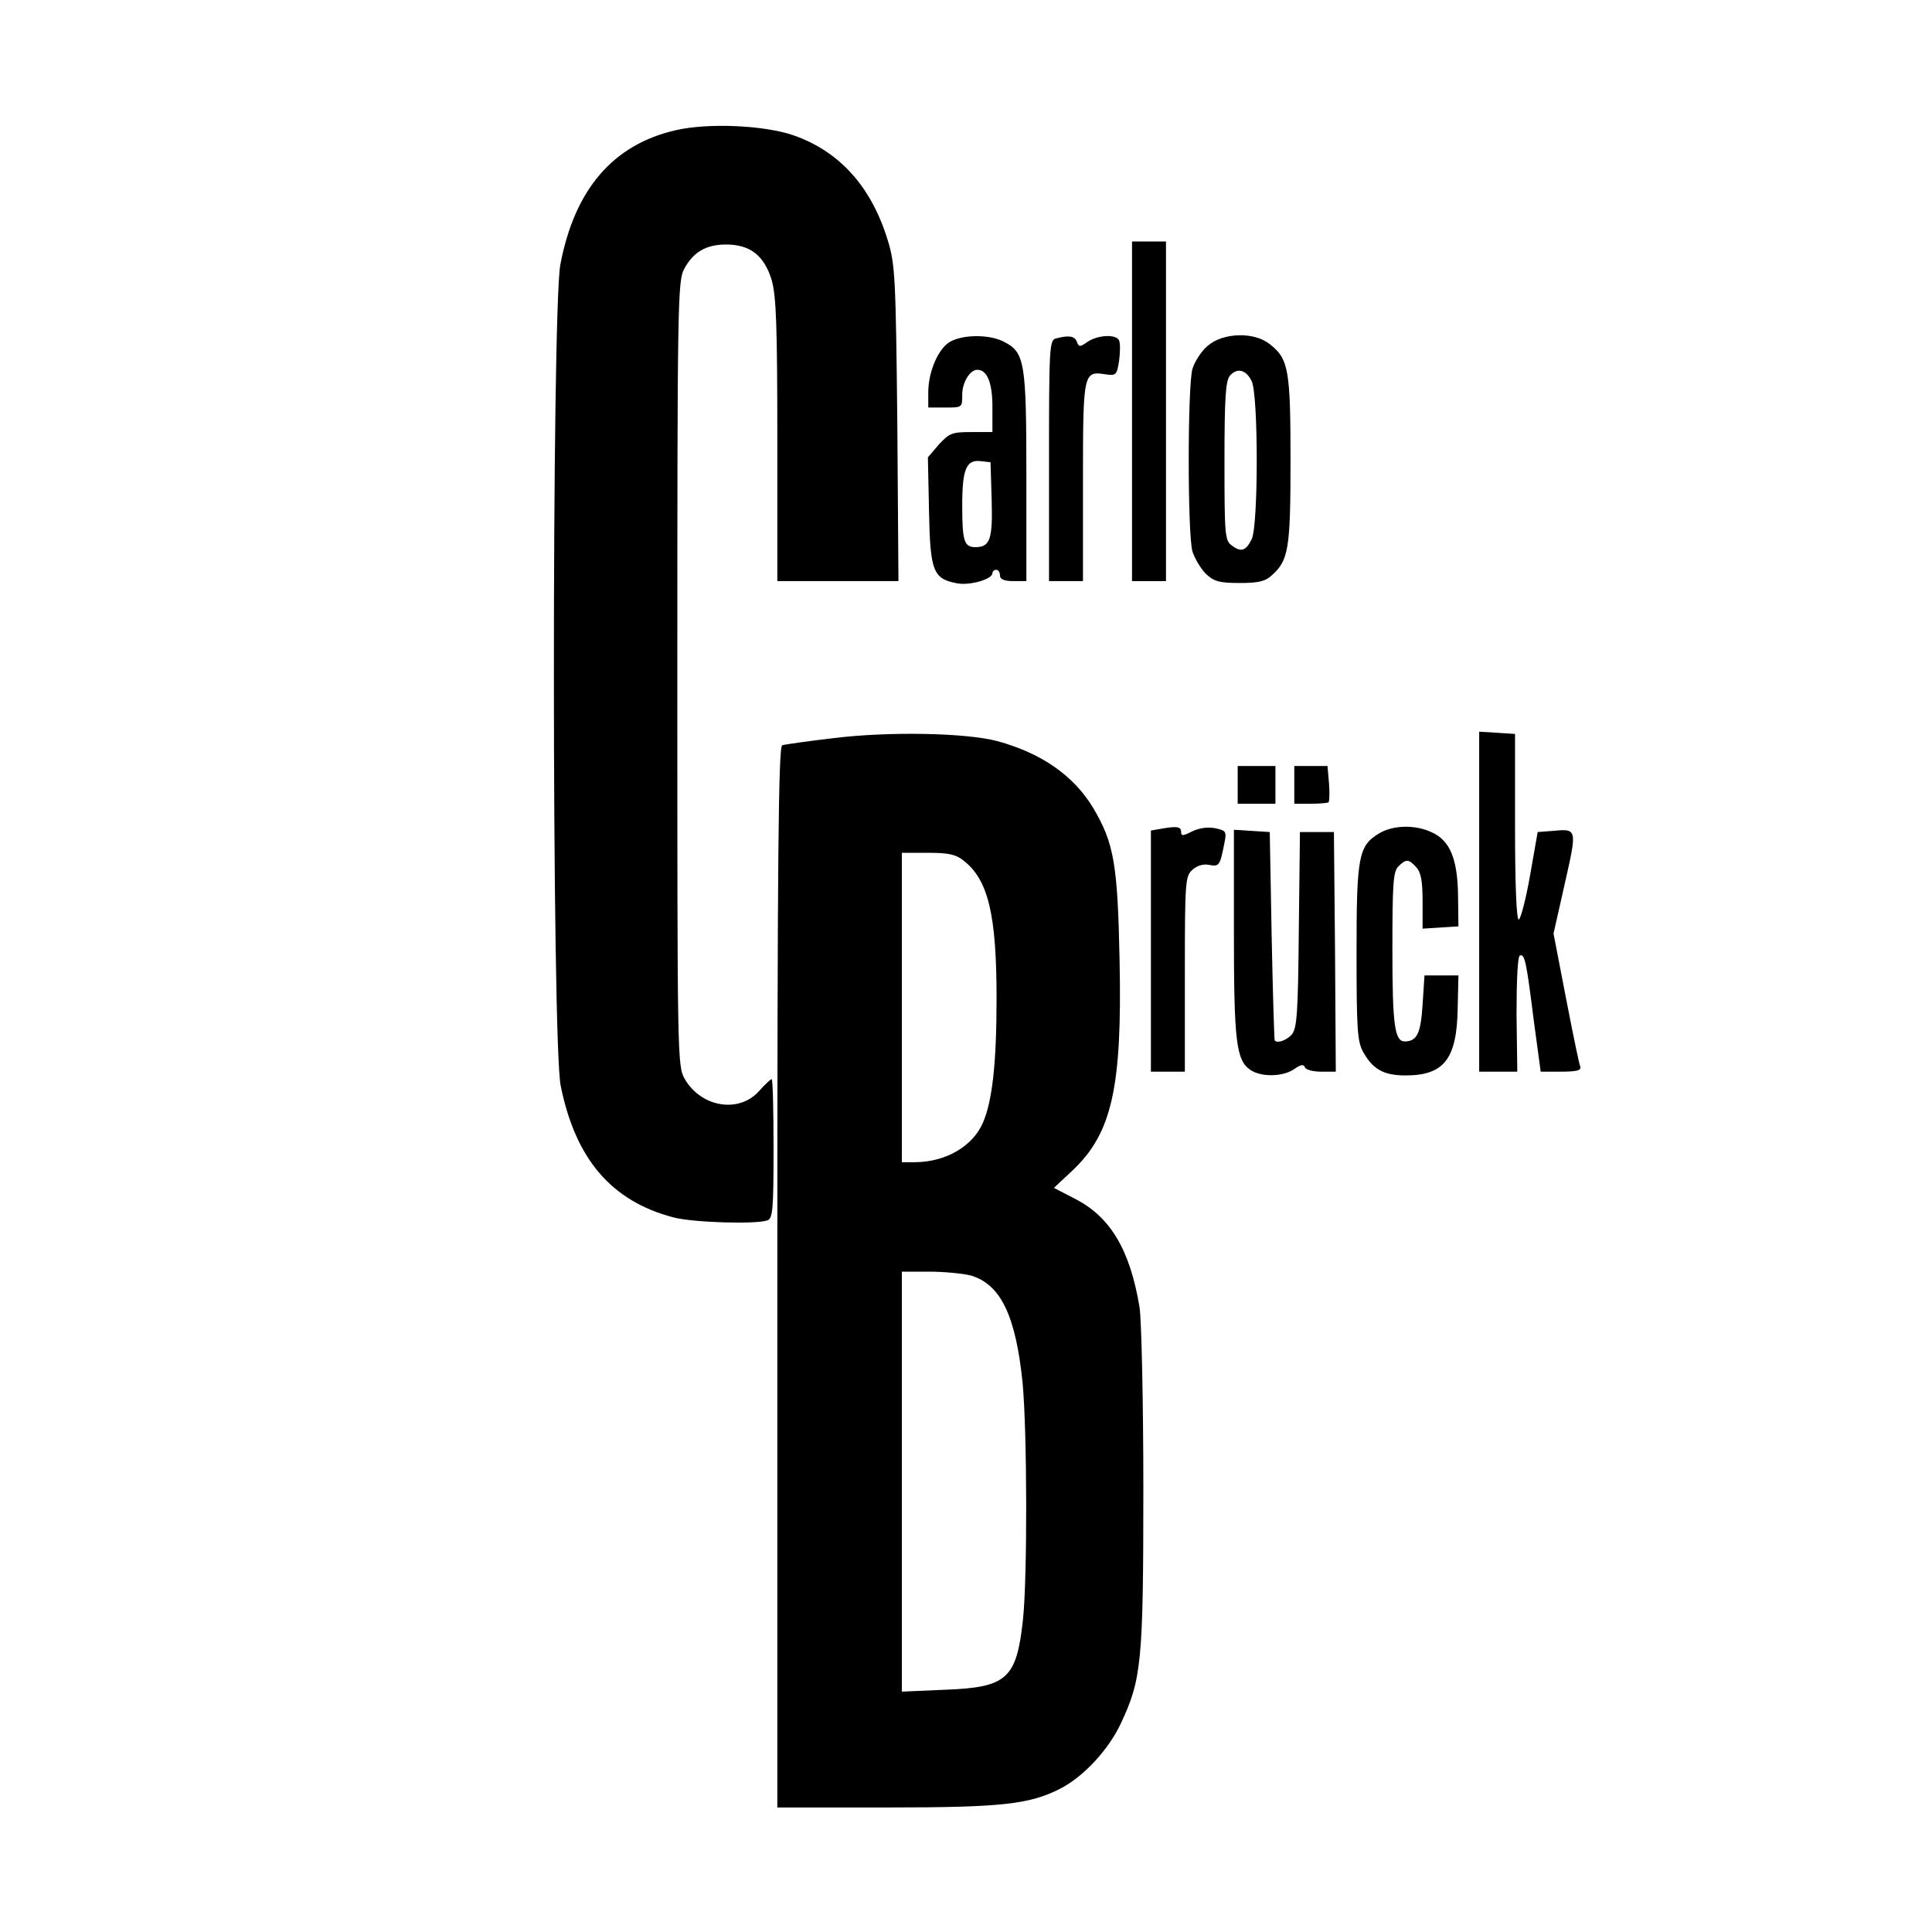
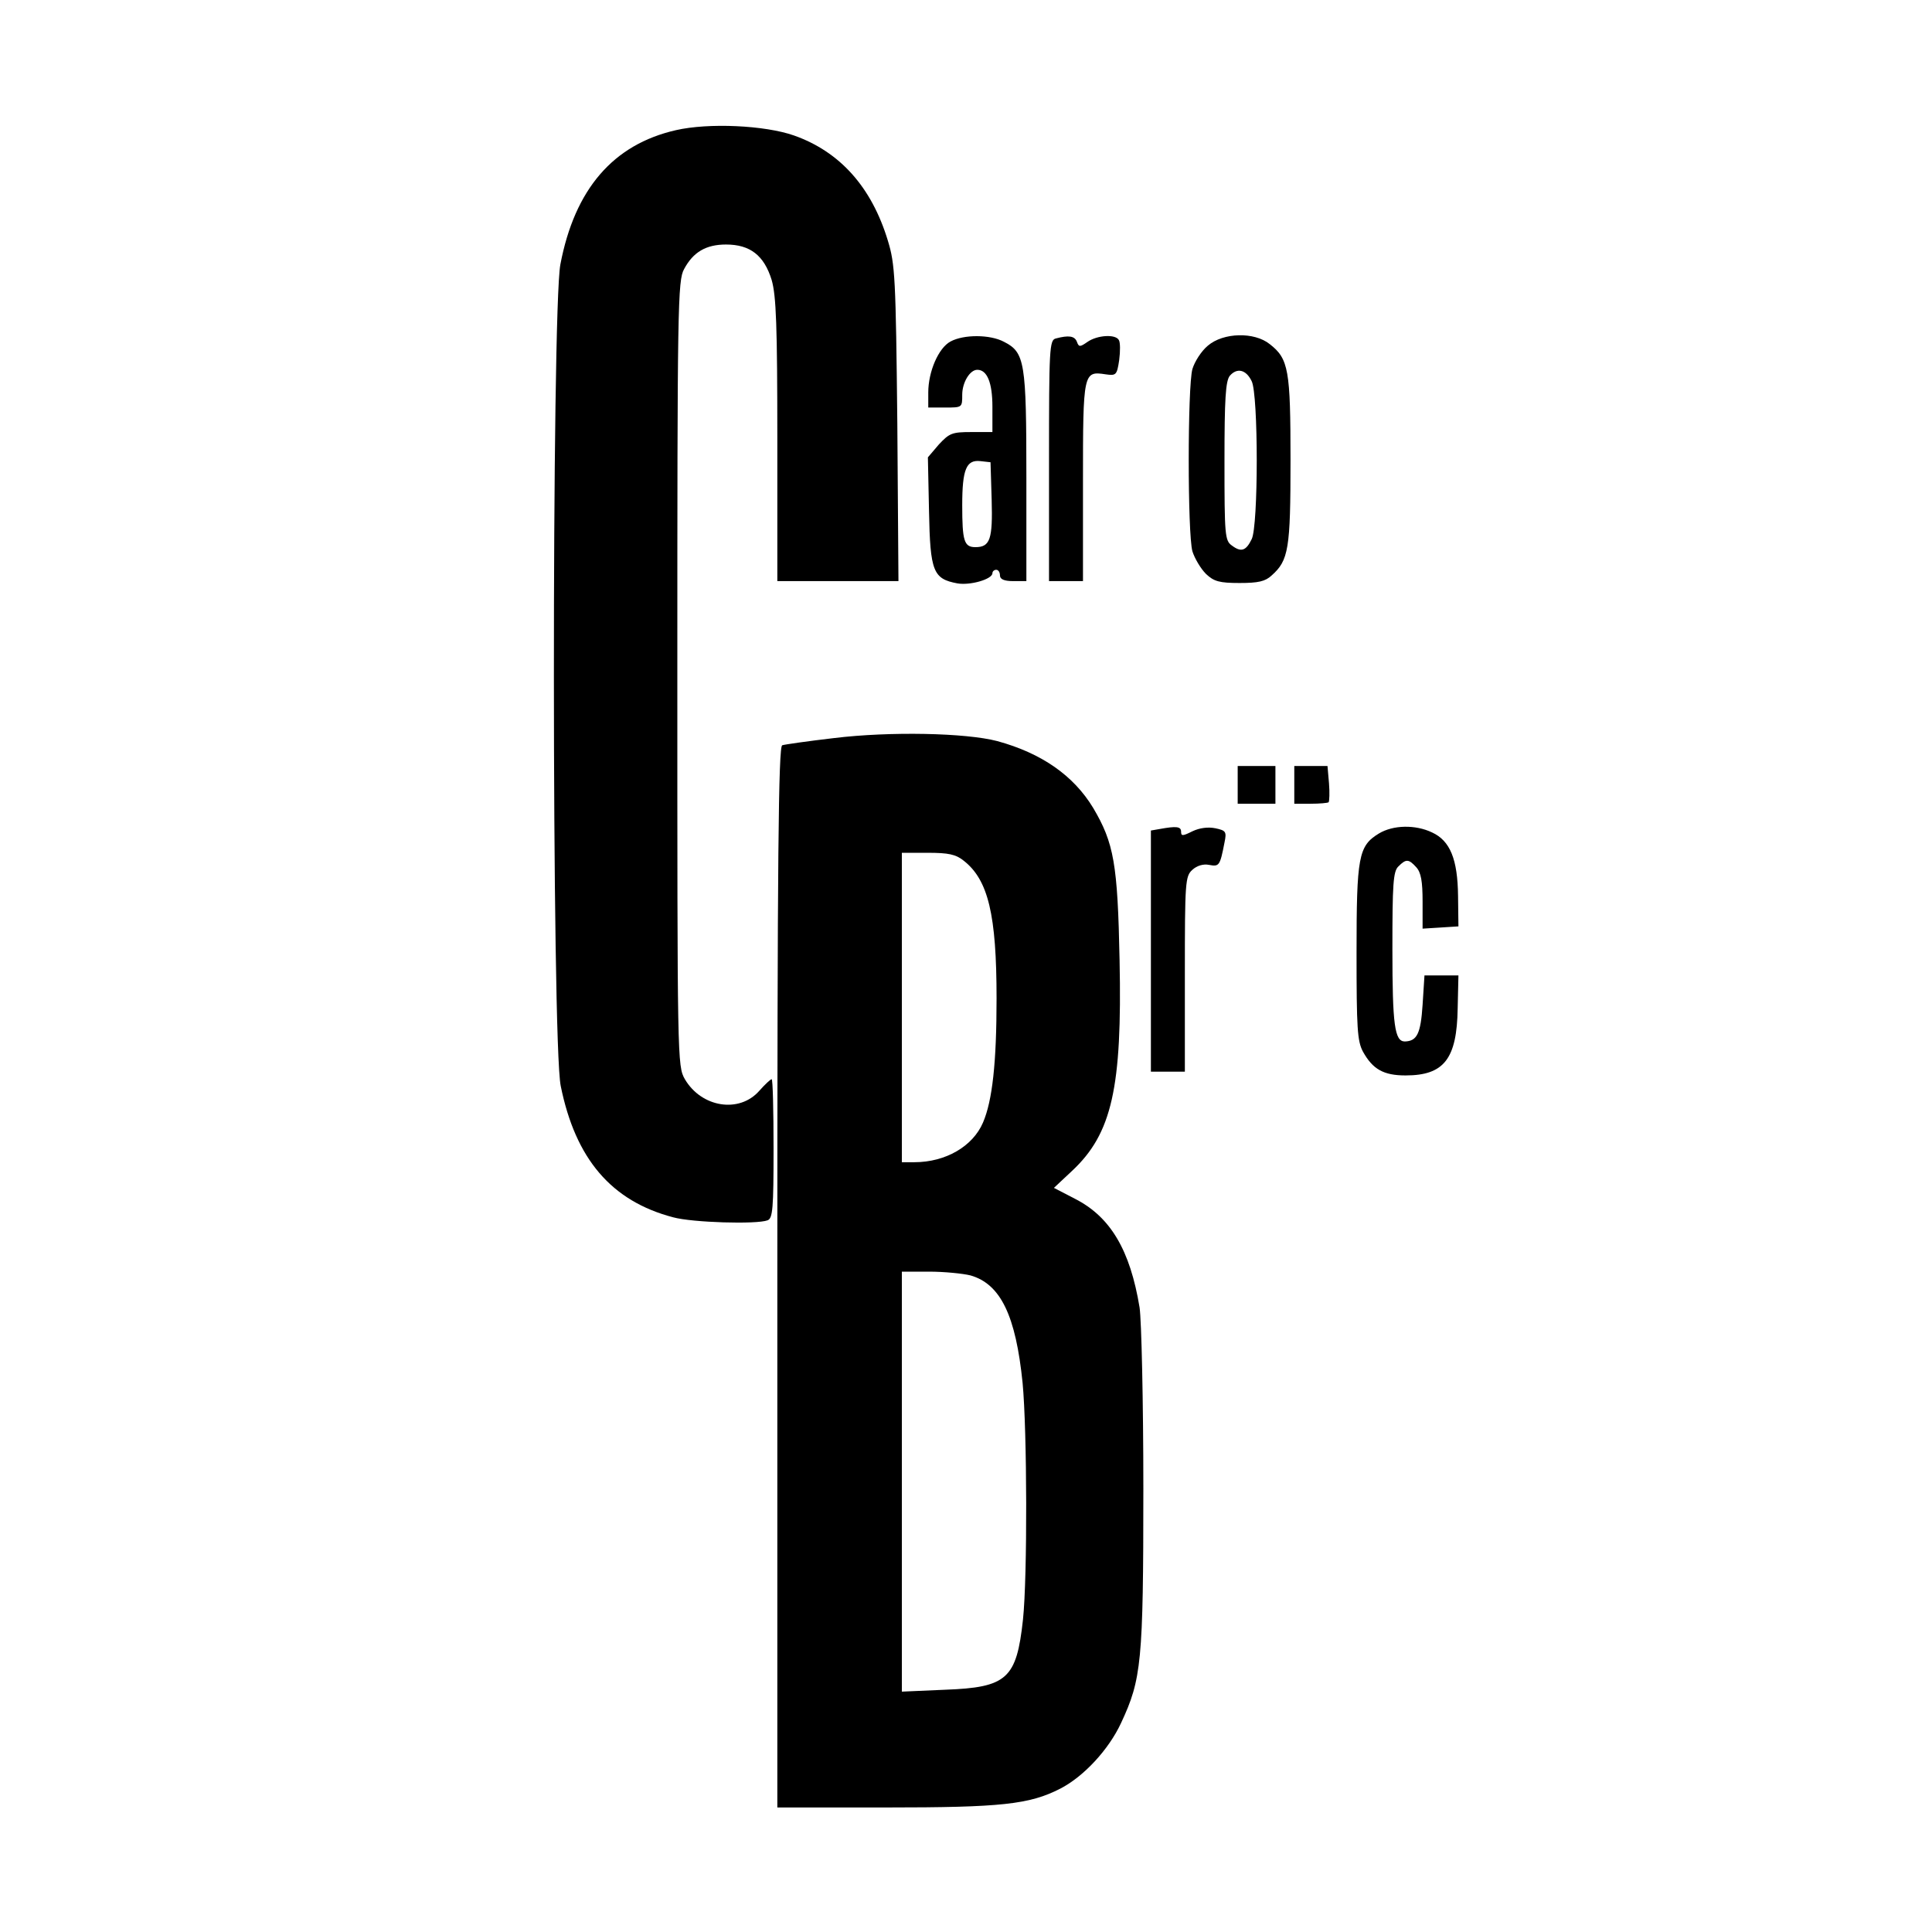
<svg xmlns="http://www.w3.org/2000/svg" version="1.0" width="512pt" height="512pt" viewBox="0 0 512 512" preserveAspectRatio="xMidYMid meet">
  <g transform="translate(0,512) scale(0.1,-0.1)" fill="#000000" stroke="none">
    <path d="M1791 4775 c-166 -38 -268 -156 -306 -356 -23 -123 -23 -2062 1 -2177 39 -193 134 -305 298 -348 51 -14 221 -19 250 -8 14 5 16 32 16 190 0 101 -2 184 -5 184 -3 0 -18 -14 -33 -31 -53 -60 -153 -44 -197 31 -20 35 -20 47 -20 1075 0 976 1 1042 18 1072 24 45 58 65 111 65 64 0 101 -29 121 -94 12 -42 15 -120 15 -425 l0 -373 161 0 160 0 -3 418 c-4 386 -6 422 -25 484 -43 142 -127 236 -249 279 -77 27 -226 34 -313 14z" />
-     <path d="M3000 4030 l0 -450 45 0 45 0 0 450 0 450 -45 0 -45 0 0 -450z" />
    <path d="M2519 4215 c-32 -17 -59 -80 -59 -135 l0 -40 45 0 c45 0 45 0 45 34 0 32 20 66 40 66 26 0 40 -34 40 -98 l0 -67 -56 0 c-51 0 -58 -3 -86 -33 l-29 -34 3 -143 c3 -160 11 -179 75 -191 34 -6 93 11 93 27 0 5 5 9 10 9 6 0 10 -7 10 -15 0 -10 11 -15 35 -15 l35 0 0 275 c0 305 -4 331 -59 359 -37 20 -107 20 -142 1z m109 -419 c3 -105 -4 -126 -43 -126 -30 0 -35 16 -35 111 0 96 11 121 48 117 l27 -3 3 -99z" />
    <path d="M2798 4223 c-17 -4 -18 -28 -18 -324 l0 -319 45 0 45 0 0 264 c0 290 1 293 60 284 28 -4 30 -2 36 38 3 23 3 47 -1 53 -9 16 -57 13 -83 -5 -20 -14 -23 -14 -28 0 -6 16 -22 18 -56 9z" />
    <path d="M3201 4204 c-17 -14 -35 -42 -41 -62 -13 -47 -13 -436 0 -483 6 -19 22 -46 36 -60 21 -20 36 -24 89 -24 49 0 68 4 85 20 45 40 50 70 50 305 0 240 -5 269 -55 308 -41 33 -123 31 -164 -4z m116 -94 c18 -35 18 -385 0 -419 -15 -31 -28 -35 -52 -17 -19 13 -20 27 -20 224 0 165 3 212 14 226 19 22 43 17 58 -14z" />
    <path d="M2210 3164 c-69 -8 -131 -17 -137 -19 -10 -3 -13 -294 -13 -1410 l0 -1405 288 0 c306 0 380 8 462 50 62 32 128 103 161 174 54 116 59 160 59 621 0 231 -5 447 -10 480 -25 152 -77 240 -171 288 l-56 29 48 45 c106 99 133 221 126 558 -5 256 -15 311 -70 404 -52 86 -137 145 -254 177 -84 22 -285 26 -433 8z m344 -325 c65 -51 87 -143 87 -365 0 -170 -11 -271 -36 -329 -27 -63 -99 -105 -182 -105 l-33 0 0 410 0 410 69 0 c54 0 74 -4 95 -21z m18 -1099 c80 -23 120 -107 138 -285 12 -127 13 -513 1 -627 -17 -157 -42 -180 -207 -186 l-114 -5 0 557 0 556 73 0 c39 0 89 -5 109 -10z" />
-     <path d="M3920 2731 l0 -451 50 0 51 0 -2 152 c0 92 3 154 9 156 13 4 17 -16 37 -175 l18 -133 54 0 c40 0 54 3 51 13 -3 6 -20 89 -38 182 l-33 171 30 133 c33 146 33 145 -33 139 l-39 -3 -20 -114 c-11 -63 -25 -116 -30 -118 -6 -2 -10 89 -10 244 l0 248 -47 3 -48 3 0 -450z" />
    <path d="M3280 3040 l0 -50 50 0 50 0 0 50 0 50 -50 0 -50 0 0 -50z" />
    <path d="M3430 3040 l0 -50 43 0 c24 0 46 2 48 4 2 3 3 25 1 50 l-4 46 -44 0 -44 0 0 -50z" />
    <path d="M3073 2923 l-23 -4 0 -320 0 -319 45 0 45 0 0 258 c0 245 1 260 20 277 12 11 29 16 44 13 27 -5 29 -3 41 59 6 29 4 32 -24 38 -20 4 -42 1 -61 -8 -26 -13 -30 -13 -30 -1 0 14 -13 15 -57 7z" />
    <path d="M3654 2911 c-54 -33 -59 -61 -59 -316 0 -200 2 -234 17 -262 26 -47 55 -63 113 -63 102 0 136 44 138 178 l2 87 -45 0 -45 0 -5 -78 c-5 -77 -15 -96 -47 -97 -27 0 -33 43 -33 244 0 173 2 207 16 220 20 20 27 20 47 -2 13 -14 17 -38 17 -91 l0 -72 48 3 47 3 -1 80 c-1 98 -21 147 -69 169 -44 21 -103 20 -141 -3z" />
-     <path d="M3270 2648 c0 -287 6 -337 43 -363 29 -20 87 -19 117 2 17 12 25 13 28 5 2 -7 21 -12 43 -12 l39 0 -2 318 -3 317 -45 0 -45 0 -3 -259 c-2 -224 -5 -262 -19 -278 -14 -15 -38 -24 -45 -15 -1 1 -5 126 -8 277 l-5 275 -47 3 -48 3 0 -273z" />
  </g>
</svg>